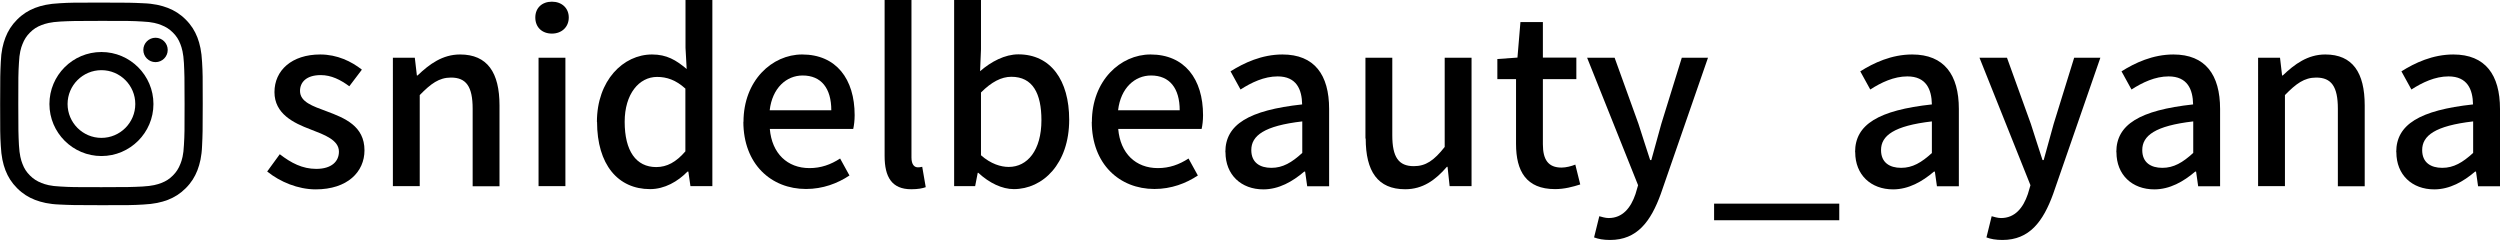
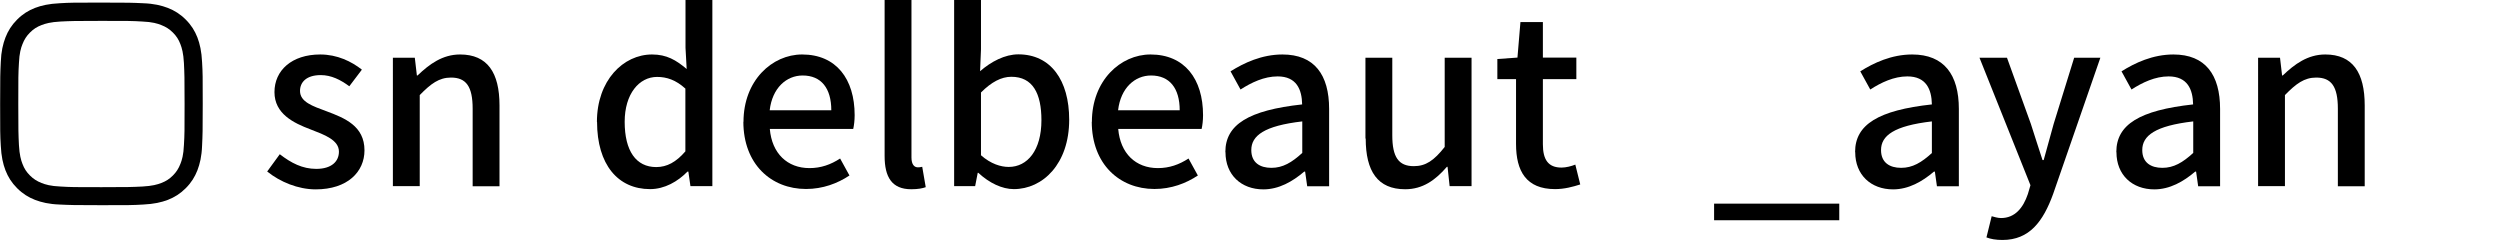
<svg xmlns="http://www.w3.org/2000/svg" id="_レイヤー_2" data-name="レイヤー 2" viewBox="0 0 192.74 18.49">
  <g id="_レイヤー_3" data-name="レイヤー 3">
    <g>
      <g>
        <path d="M20.6,13.22l.97-1.33c.88.68,1.75,1.13,2.81,1.13,1.19,0,1.75-.58,1.75-1.33,0-.9-1.12-1.3-2.18-1.71-1.33-.5-2.79-1.21-2.79-2.88s1.33-2.9,3.53-2.9c1.31,0,2.41.54,3.21,1.17l-.97,1.28c-.68-.5-1.39-.86-2.2-.86-1.1,0-1.6.54-1.6,1.22,0,.85.97,1.17,2.05,1.57,1.39.52,2.92,1.13,2.92,3.01,0,1.66-1.31,3.01-3.76,3.01-1.37,0-2.75-.58-3.73-1.37Z" />
        <path d="M30.29,4.45h1.69l.16,1.37h.05c.92-.88,1.93-1.62,3.28-1.62,2.11,0,3.04,1.4,3.04,3.93v6.23h-2.07v-5.98c0-1.71-.5-2.4-1.67-2.4-.92,0-1.55.47-2.41,1.35v7.02h-2.07V4.45Z" />
-         <path d="M41.27,1.35c0-.74.52-1.22,1.28-1.22s1.3.49,1.3,1.22-.54,1.24-1.3,1.24-1.28-.49-1.28-1.24ZM41.52,4.45h2.07v9.9h-2.07V4.45Z" />
        <path d="M46.02,9.4c0-3.2,2.03-5.2,4.25-5.2,1.13,0,1.85.43,2.67,1.12l-.09-1.64V0h2.07v14.35h-1.69l-.16-1.12h-.07c-.74.76-1.76,1.35-2.88,1.35-2.48,0-4.09-1.89-4.09-5.19ZM52.84,11.67v-4.84c-.74-.67-1.44-.9-2.18-.9-1.39,0-2.5,1.31-2.5,3.46,0,2.25.88,3.49,2.43,3.49.83,0,1.53-.38,2.25-1.21Z" />
        <path d="M57.32,9.4c0-3.2,2.21-5.2,4.52-5.2,2.63,0,4.05,1.89,4.05,4.68,0,.41-.05.81-.11,1.06h-6.43c.16,1.89,1.35,3.02,3.06,3.02.88,0,1.64-.27,2.36-.74l.72,1.31c-.92.61-2.05,1.04-3.35,1.04-2.68,0-4.83-1.91-4.83-5.19ZM64.09,8.5c0-1.69-.77-2.68-2.21-2.68-1.24,0-2.34.95-2.54,2.68h4.75Z" />
        <path d="M68.2,12.03V0h2.07v12.14c0,.56.23.76.49.76.09,0,.16,0,.34-.04l.27,1.57c-.25.09-.59.16-1.12.16-1.5,0-2.05-.95-2.05-2.56Z" />
-         <path d="M75.43,13.32h-.05l-.2,1.03h-1.62V0h2.07v3.8l-.07,1.69c.85-.74,1.91-1.3,2.95-1.3,2.5,0,3.92,2,3.92,5.04,0,3.4-2.03,5.35-4.27,5.35-.9,0-1.89-.47-2.74-1.26ZM80.29,9.27c0-2.07-.67-3.35-2.32-3.35-.77,0-1.53.4-2.34,1.21v4.84c.76.67,1.53.9,2.14.9,1.44,0,2.52-1.28,2.52-3.6Z" />
+         <path d="M75.43,13.32h-.05l-.2,1.03h-1.62V0h2.07v3.8l-.07,1.69c.85-.74,1.91-1.3,2.95-1.3,2.5,0,3.92,2,3.92,5.04,0,3.4-2.03,5.35-4.27,5.35-.9,0-1.89-.47-2.74-1.26M80.29,9.27c0-2.07-.67-3.35-2.32-3.35-.77,0-1.53.4-2.34,1.21v4.84c.76.67,1.53.9,2.14.9,1.44,0,2.52-1.28,2.52-3.6Z" />
        <path d="M84.18,9.4c0-3.2,2.21-5.2,4.52-5.2,2.63,0,4.05,1.89,4.05,4.68,0,.41-.05.81-.11,1.06h-6.43c.16,1.89,1.35,3.02,3.06,3.02.88,0,1.64-.27,2.36-.74l.72,1.31c-.92.61-2.05,1.04-3.35,1.04-2.68,0-4.83-1.91-4.83-5.19ZM90.95,8.5c0-1.69-.77-2.68-2.21-2.68-1.24,0-2.34.95-2.54,2.68h4.75Z" />
        <path d="M94.47,11.72c0-2.12,1.8-3.22,5.92-3.67-.02-1.15-.43-2.16-1.89-2.16-1.04,0-2.02.47-2.86,1.01l-.77-1.4c1.03-.65,2.41-1.3,4-1.3,2.47,0,3.6,1.57,3.6,4.2v5.96h-1.69l-.16-1.13h-.07c-.9.77-1.96,1.37-3.15,1.37-1.71,0-2.92-1.12-2.92-2.86ZM100.4,11.79v-2.43c-2.94.34-3.93,1.1-3.93,2.21,0,.97.67,1.37,1.55,1.37s1.57-.41,2.38-1.15Z" />
        <path d="M105.27,10.68v-6.23h2.07v5.98c0,1.69.49,2.38,1.66,2.38.92,0,1.55-.43,2.38-1.48v-6.88h2.07v9.9h-1.69l-.16-1.49h-.05c-.9,1.04-1.87,1.73-3.22,1.73-2.12,0-3.04-1.39-3.04-3.91Z" />
        <path d="M116.88,11.11v-5.01h-1.44v-1.55l1.55-.11.23-2.74h1.73v2.74h2.58v1.66h-2.58v5.02c0,1.19.41,1.8,1.44,1.8.34,0,.77-.11,1.06-.23l.38,1.53c-.56.18-1.22.36-1.94.36-2.23,0-3.01-1.39-3.01-3.48Z" />
-         <path d="M122.9,18.29l.4-1.62c.18.05.47.14.72.14,1.08,0,1.71-.79,2.07-1.85l.2-.68-3.93-9.83h2.12l1.84,5.1c.29.88.59,1.87.9,2.79h.09c.25-.9.52-1.89.77-2.79l1.58-5.1h2.02l-3.64,10.5c-.77,2.12-1.82,3.55-3.91,3.55-.5,0-.9-.07-1.24-.2Z" />
        <path d="M132.15,15.7h9.65v1.28h-9.65v-1.28Z" />
        <path d="M143.02,11.72c0-2.12,1.8-3.22,5.92-3.67-.02-1.15-.43-2.16-1.89-2.16-1.04,0-2.02.47-2.86,1.01l-.77-1.4c1.03-.65,2.41-1.3,4-1.3,2.47,0,3.6,1.57,3.6,4.2v5.96h-1.69l-.16-1.13h-.07c-.9.77-1.96,1.37-3.15,1.37-1.71,0-2.92-1.12-2.92-2.86ZM148.94,11.79v-2.43c-2.93.34-3.92,1.1-3.92,2.21,0,.97.67,1.37,1.55,1.37s1.57-.41,2.38-1.15Z" />
        <path d="M153.15,18.29l.4-1.62c.18.05.47.14.72.14,1.08,0,1.71-.79,2.07-1.85l.2-.68-3.93-9.83h2.12l1.84,5.1c.29.88.59,1.87.9,2.79h.09c.25-.9.52-1.89.77-2.79l1.58-5.1h2.02l-3.64,10.5c-.77,2.12-1.82,3.55-3.91,3.55-.5,0-.9-.07-1.24-.2Z" />
        <path d="M163.16,11.72c0-2.12,1.8-3.22,5.92-3.67-.02-1.15-.43-2.16-1.89-2.16-1.04,0-2.02.47-2.86,1.01l-.77-1.4c1.03-.65,2.41-1.3,4-1.3,2.47,0,3.6,1.57,3.6,4.2v5.96h-1.69l-.16-1.13h-.07c-.9.77-1.96,1.37-3.15,1.37-1.71,0-2.92-1.12-2.92-2.86ZM169.09,11.79v-2.43c-2.94.34-3.93,1.1-3.93,2.21,0,.97.67,1.37,1.55,1.37s1.57-.41,2.38-1.15Z" />
        <path d="M174.09,4.45h1.69l.16,1.37h.05c.92-.88,1.93-1.62,3.28-1.62,2.11,0,3.04,1.4,3.04,3.93v6.23h-2.07v-5.98c0-1.71-.5-2.4-1.67-2.4-.92,0-1.55.47-2.41,1.35v7.02h-2.07V4.45Z" />
-         <path d="M184.74,11.72c0-2.12,1.8-3.22,5.92-3.67-.02-1.15-.43-2.16-1.89-2.16-1.04,0-2.02.47-2.86,1.01l-.77-1.4c1.03-.65,2.41-1.3,4-1.3,2.47,0,3.6,1.57,3.6,4.2v5.96h-1.69l-.16-1.13h-.07c-.9.77-1.96,1.37-3.15,1.37-1.71,0-2.92-1.12-2.92-2.86ZM190.67,11.79v-2.43c-2.94.34-3.93,1.1-3.93,2.21,0,.97.67,1.37,1.55,1.37s1.57-.41,2.38-1.15Z" />
      </g>
      <g>
        <path d="M7.82,1.61c2.09,0,2.33,0,3.16.05.76.03,1.18.16,1.45.27.36.14.63.31.9.58s.44.53.58.9c.11.28.23.69.27,1.45.04.82.05,1.07.05,3.16s0,2.33-.05,3.16c-.03.76-.16,1.18-.27,1.45-.14.36-.31.63-.58.9s-.53.44-.9.58c-.28.11-.69.23-1.45.27-.82.04-1.07.05-3.16.05s-2.33,0-3.16-.05c-.76-.03-1.18-.16-1.45-.27-.36-.14-.63-.31-.9-.58-.27-.27-.44-.53-.58-.9-.11-.28-.23-.69-.27-1.45-.04-.82-.05-1.07-.05-3.16s0-2.33.05-3.16c.03-.76.16-1.18.27-1.45.14-.36.31-.63.58-.9s.53-.44.9-.58c.28-.11.69-.23,1.45-.27.82-.04,1.07-.05,3.16-.05M7.82.2c-2.12,0-2.39,0-3.22.05-.83.04-1.4.17-1.9.36-.51.2-.95.47-1.38.9-.43.43-.7.87-.9,1.38-.19.5-.33,1.07-.36,1.9-.04.83-.05,1.1-.05,3.22s0,2.39.05,3.22c.04.83.17,1.4.36,1.9.2.51.47.95.9,1.38.43.43.87.7,1.38.9.5.19,1.07.33,1.9.36.83.04,1.1.05,3.22.05s2.39,0,3.22-.05c.83-.04,1.4-.17,1.9-.36.51-.2.95-.47,1.38-.9.43-.43.7-.87.9-1.38.19-.5.33-1.07.36-1.9.04-.83.05-1.1.05-3.22s0-2.39-.05-3.22c-.04-.83-.17-1.4-.36-1.9-.2-.51-.47-.95-.9-1.38-.43-.43-.87-.7-1.38-.9-.5-.19-1.07-.33-1.9-.36-.83-.04-1.1-.05-3.22-.05h0Z" />
-         <path d="M7.82,4.01c-2.22,0-4.01,1.8-4.01,4.01s1.8,4.01,4.01,4.01,4.01-1.8,4.01-4.01-1.8-4.01-4.01-4.01ZM7.82,10.63c-1.44,0-2.61-1.17-2.61-2.61s1.17-2.61,2.61-2.61,2.61,1.17,2.61,2.61-1.17,2.61-2.61,2.61Z" />
-         <circle cx="11.99" cy="3.85" r=".94" />
      </g>
    </g>
  </g>
</svg>